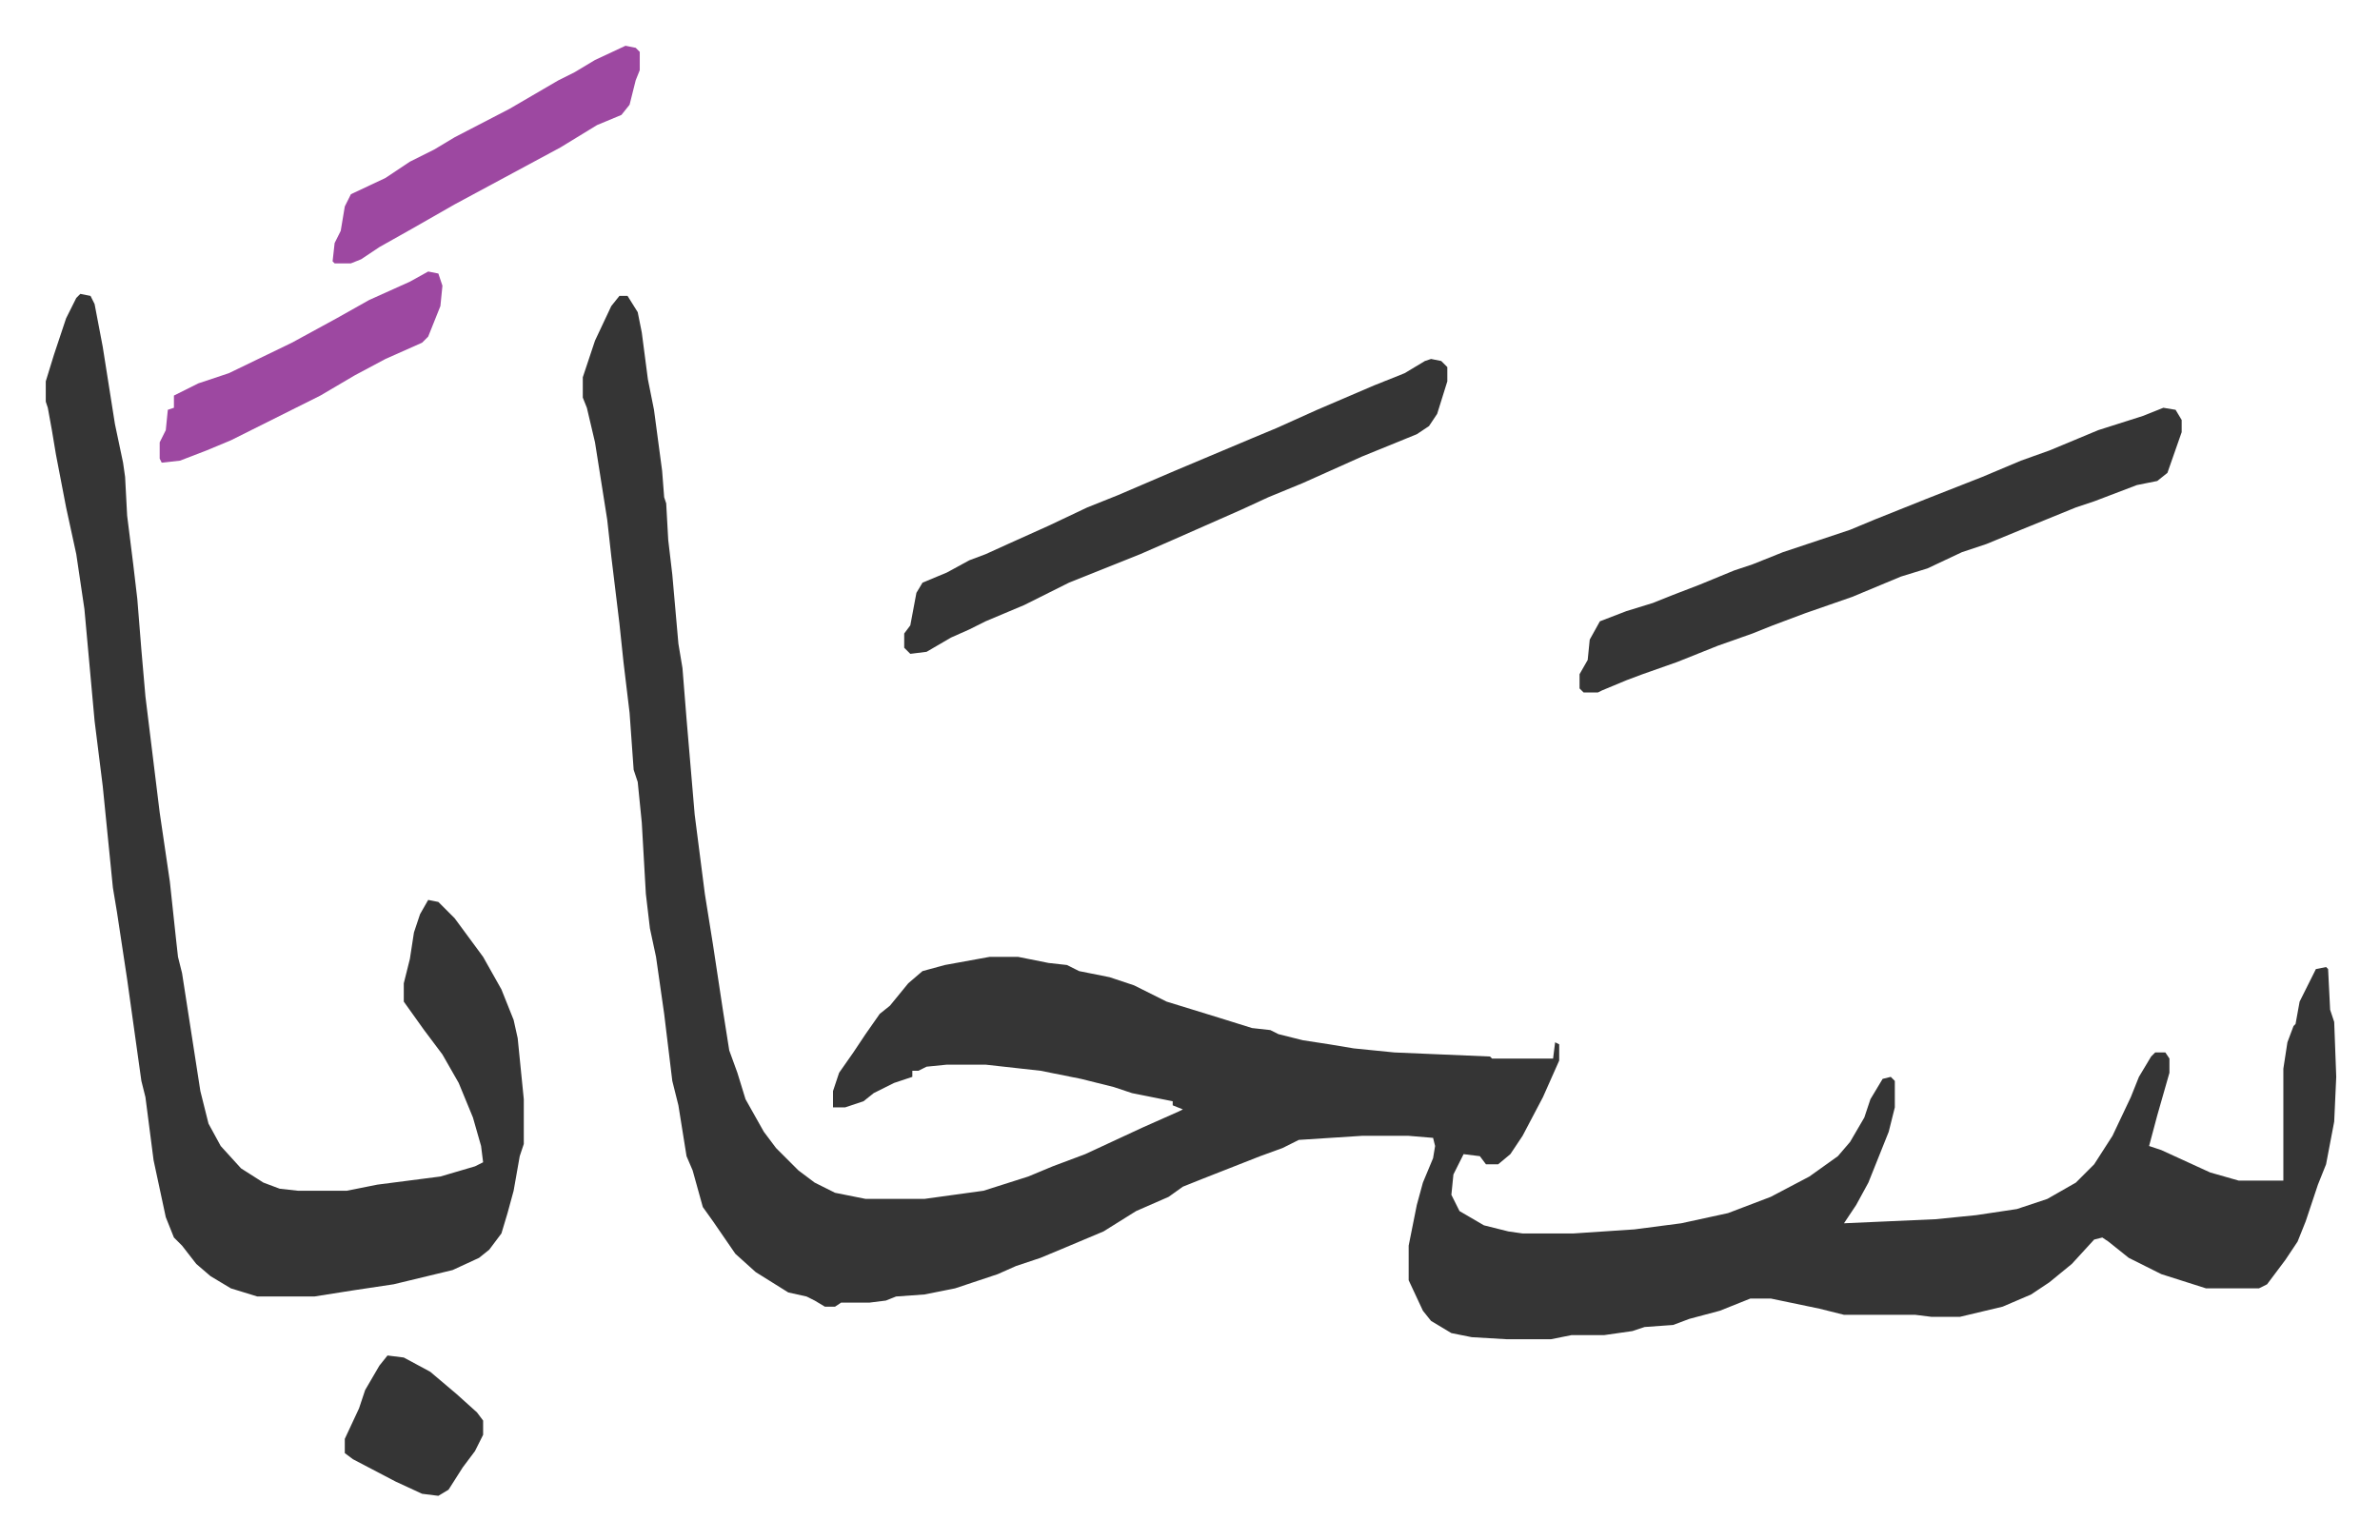
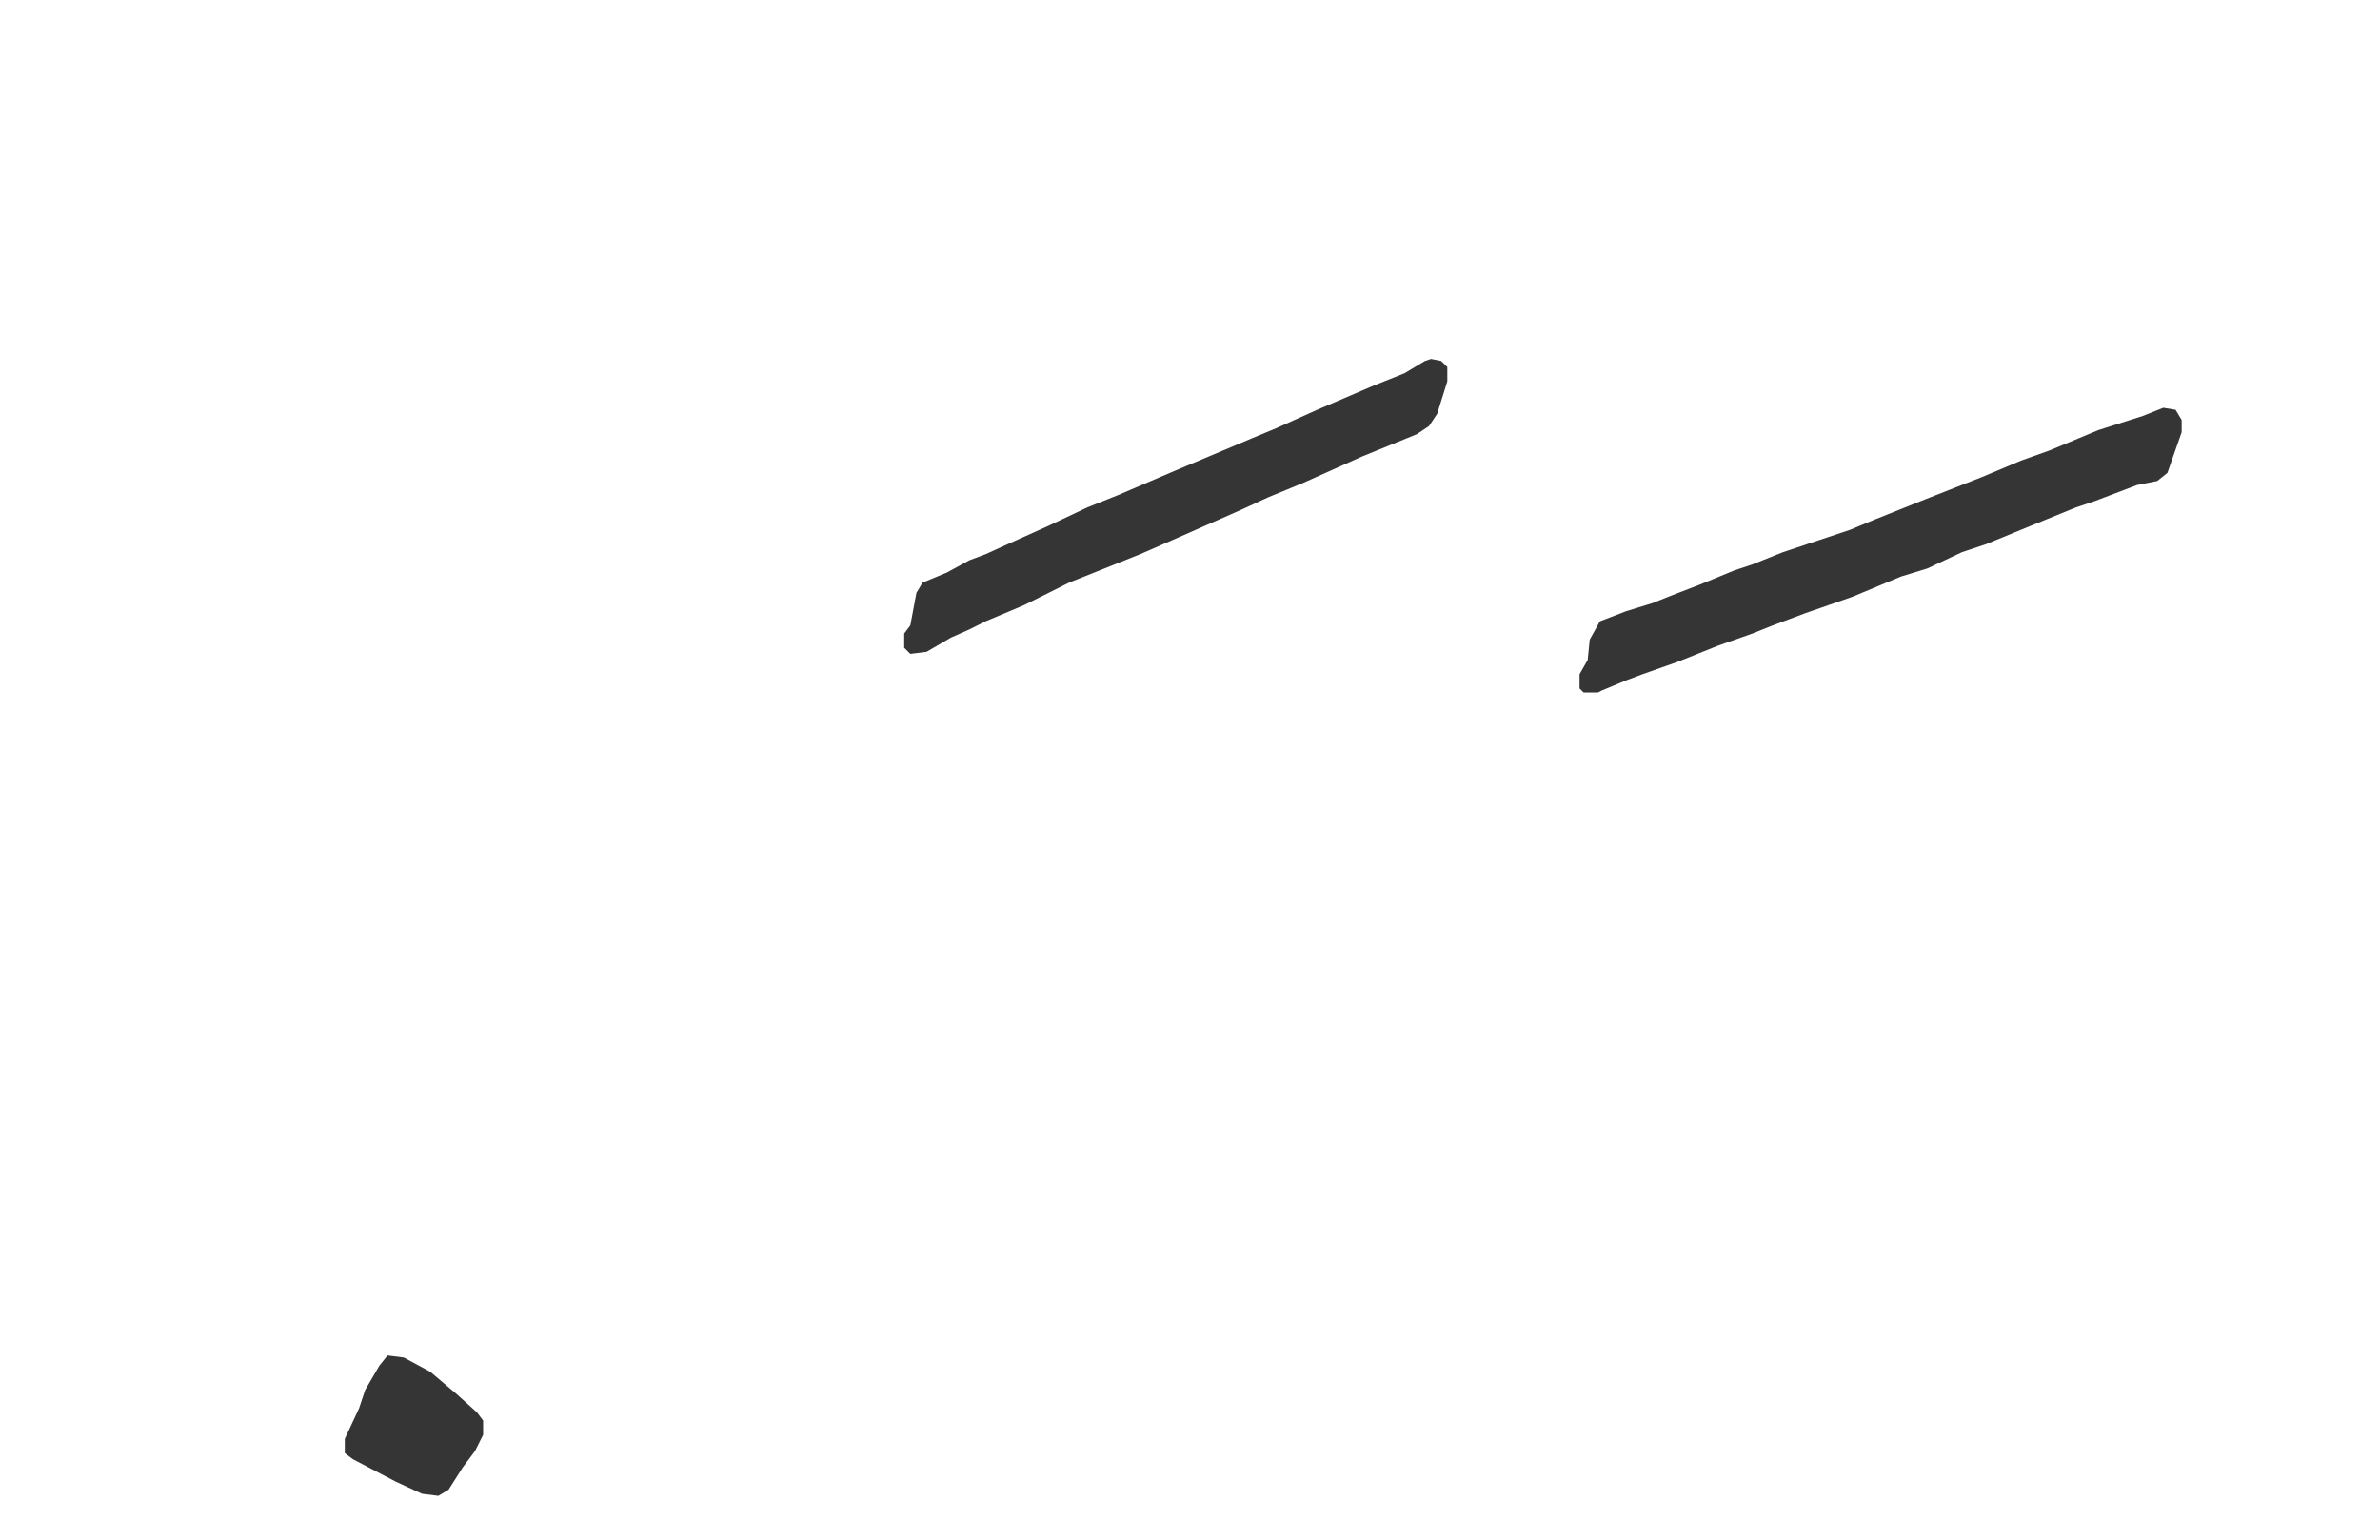
<svg xmlns="http://www.w3.org/2000/svg" viewBox="-22.5 327.5 1170 757">
-   <path fill="#353535" id="rule_normal" d="M282 473h4l5 8 2 10 3 23 3 15 4 30 1 13 1 3 1 18 2 17 3 34 2 12 2 25 4 47 5 39 4 25 5 33 3 19 4 11 4 13 9 16 6 8 11 11 8 6 10 5 15 3h29l29-4 22-7 12-5 16-6 28-13 18-8 2-1-5-2v-2l-10-2-10-2-9-3-16-4-20-4-27-3h-19l-10 1-4 2h-3v3l-9 3-10 5-5 4-9 3h-6v-8l3-9 7-10 6-9 7-10 5-4 9-11 7-6 11-3 22-4h14l15 3 9 1 6 3 15 3 12 4 16 8 26 8 16 5 9 1 4 2 12 3 13 2 12 2 20 2 47 2 1 1h30l1-8 2 1v8l-8 18-10 19-6 9-6 5h-6l-3-4-8-1-5 10-1 10 4 8 12 7 12 3 7 1h25l30-2 23-3 23-5 21-8 19-10 14-10 6-7 7-12 3-9 6-10 4-1 2 2v13l-3 12-10 25-6 11-6 9 45-2 20-2 20-3 15-5 14-8 9-9 9-14 9-19 4-10 6-10 2-2h5l2 3v7l-6 21-4 15 6 2 24 11 14 4h22v-55l2-13 3-8 1-1 2-11 8-16 5-1 1 1 1 20 2 6 1 27-1 22-4 21-4 10-6 18-4 10-6 9-9 12-4 2h-26l-22-7-16-8-10-8-3-2-4 1-11 12-11 9-9 6-14 6-21 5h-14l-8-1h-35l-12-3-24-5h-10l-15 6-15 4-8 3-14 1-6 2-14 2h-16l-10 2h-22l-17-1-10-2-10-6-4-5-7-15v-17l4-20 3-11 5-12 1-6-1-4-12-1h-23l-31 2-8 4-11 4-28 11-10 4-7 5-16 7-16 10-19 8-12 5-12 4-9 4-12 4-9 3-15 3-14 1-5 2-8 1h-14l-3 2h-5l-5-3-4-2-9-2-16-10-10-9-11-16-5-7-5-18-3-7-4-25-3-12-4-33-4-28-3-14-2-17-2-35-2-20-2-6-2-28-3-25-2-19-4-33-2-18-6-38-4-17-2-5v-10l6-18 8-17zm-265-1 5 1 2 4 4 21 6 38 4 19 1 7 1 19 3 24 2 17 2 25 2 23 7 57 5 34 3 28 1 9 2 8 9 58 4 16 6 11 10 11 11 7 8 3 9 1h24l15-3 31-4 17-5 4-2-1-8-4-14-7-17-8-14-9-12-10-14v-9l3-12 2-13 3-9 4-7 5 1 8 8 14 19 9 16 6 15 2 9 3 30v22l-2 6-3 17-3 11-3 10-6 8-5 4-13 6-29 7-20 3-19 3h-28l-13-4-10-6-7-6-7-9-4-4-4-10-6-28-4-31-2-8-7-50-5-33-2-12-5-50-4-32-5-55-4-27-5-23-5-26-2-12-2-11-1-3v-10l4-13 6-18 5-10z" />
  <path fill="#353535" id="rule_normal" d="m1041 528 6 1 3 5v6l-7 20-5 4-10 2-21 8-9 3-27 11-17 7-12 4-17 8-13 4-24 10-23 8-16 6-10 4-17 6-20 8-17 6-8 3-12 5-2 1h-7l-2-2v-7l4-7 1-10 5-9 13-5 13-4 10-4 13-5 17-7 9-3 15-6 33-11 12-5 25-10 28-11 19-8 14-5 12-5 12-5 22-7zm-360-24 5 1 3 3v7l-5 16-4 6-6 4-27 11-29 13-17 7-13 6-34 15-16 7-10 4-25 10-22 11-19 8-8 4-9 4-12 7-8 1-3-3v-7l3-4 3-16 3-5 12-5 11-6 8-3 11-5 20-9 19-9 15-6 28-12 19-8 19-8 12-5 20-9 28-12 15-6 10-6z" />
-   <path fill="#9d48a1" id="rule_ikhfa" d="m285 350 5 1 2 2v9l-2 5-3 12-4 5-12 5-18 11-26 14-26 14-21 12-16 9-9 6-5 2h-8l-1-1 1-9 3-6 2-12 3-6 17-8 12-8 12-6 10-6 27-14 24-14 8-4 10-6zm-97 111 5 1 2 6-1 10-6 15-3 3-18 8-15 8-17 10-44 22-12 5-13 5-9 1-1-2v-8l3-6 1-10 3-1v-6l12-6 15-5 31-15 22-12 16-9 20-9z" />
  <path fill="#353535" id="rule_normal" d="m168 994 8 1 13 7 13 11 10 9 3 4v7l-4 8-6 8-7 11-5 3-8-1-13-6-21-11-4-3v-7l7-15 3-9 7-12z" />
</svg>